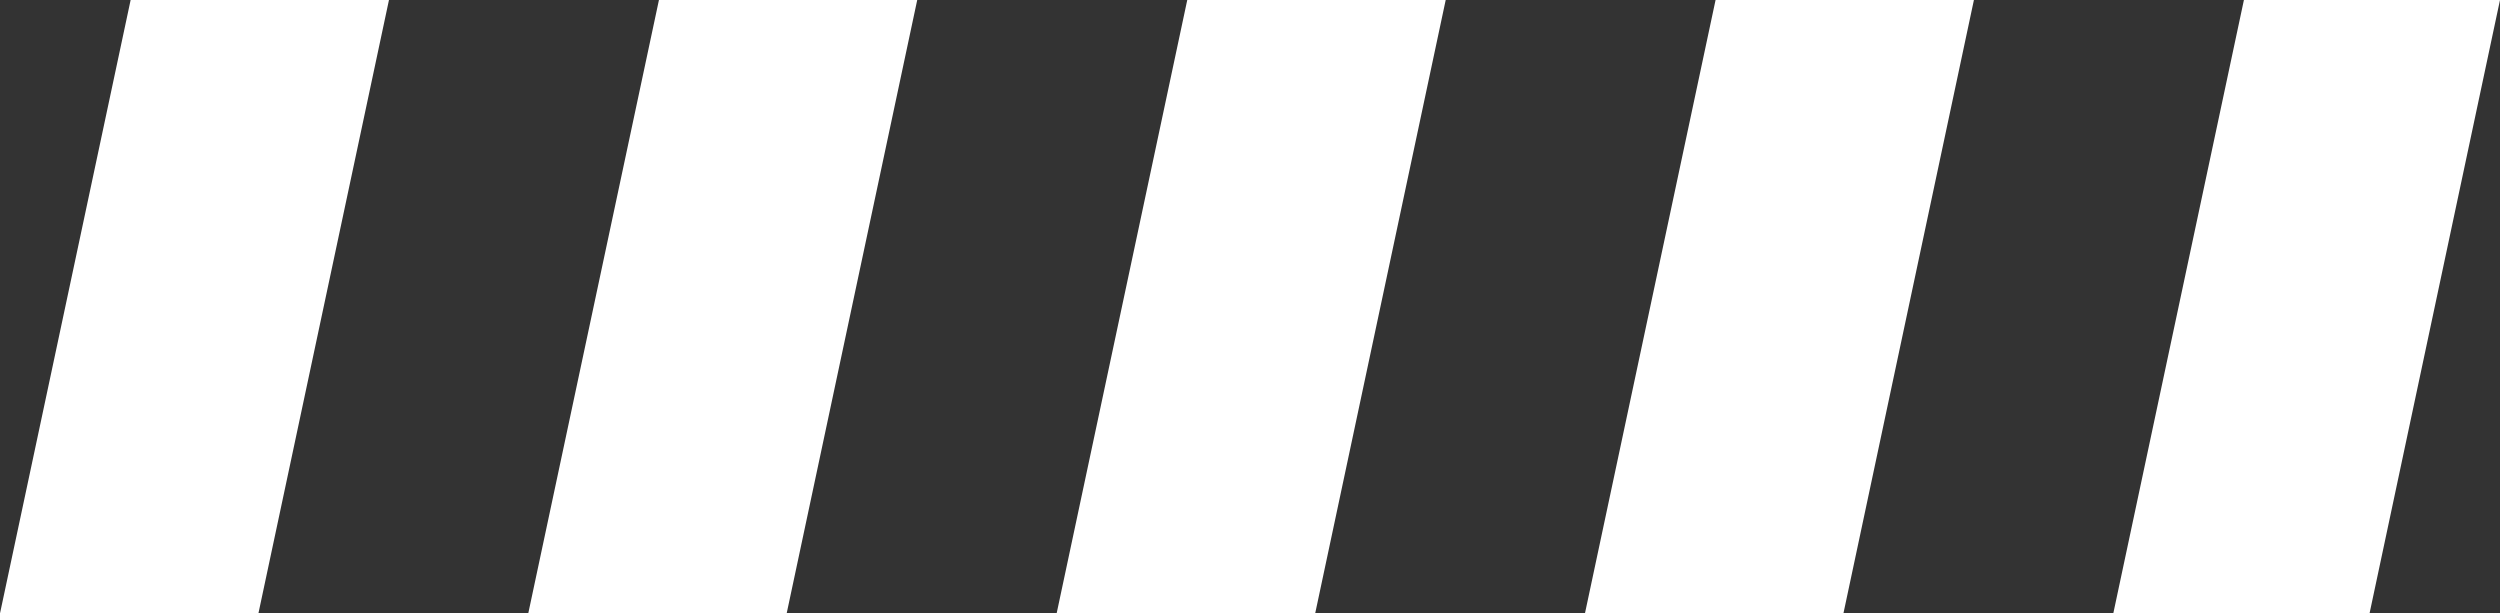
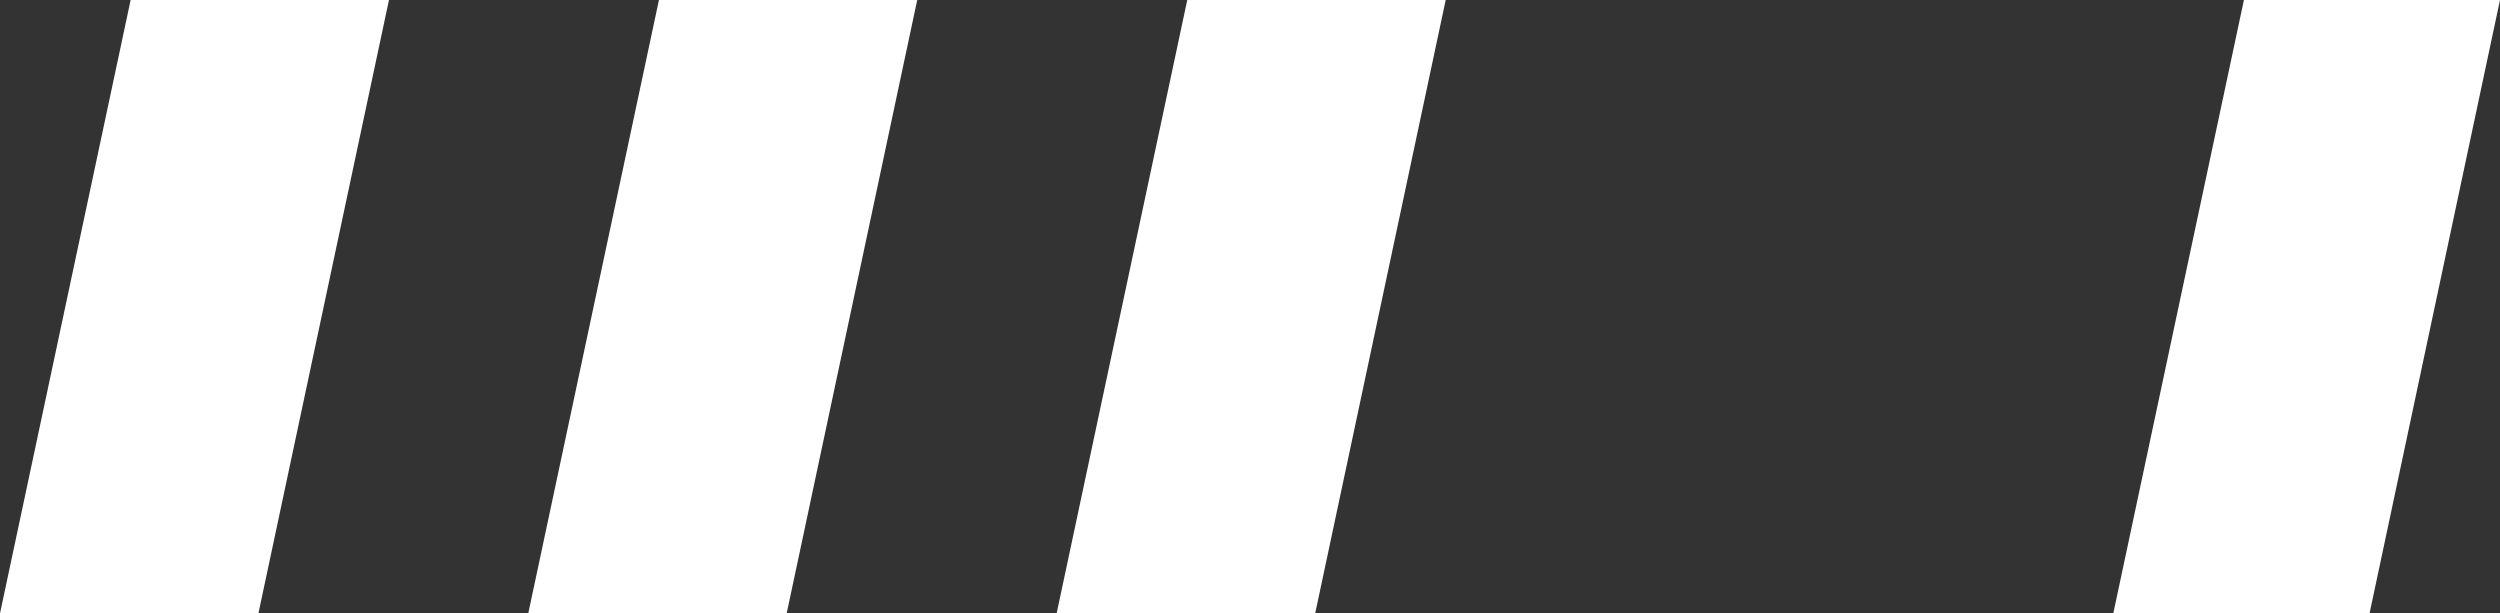
<svg xmlns="http://www.w3.org/2000/svg" width="75.268" height="18.469" viewBox="0 0 75.268 18.469">
  <rect x="0" y="0" width="75.268" height="18.469" fill="#333333" stroke="none" />
  <g id="Logo_Underline" data-name="Logo Underline" transform="translate(-745 291.637)" style="isolation: isolate">
    <path id="Path_910" data-name="Path 910" d="M3.933,167.363,0,185.831H7.78l3.931-18.469Z" transform="translate(745 -459)" fill="#fff" />
    <path id="Path_911" data-name="Path 911" d="M20.641,167.363l-3.935,18.469h7.78l3.931-18.469Z" transform="translate(744.198 -459)" fill="#fff" />
    <path id="Path_912" data-name="Path 912" d="M37.349,167.363l-3.933,18.469H41.2l3.93-18.469Z" transform="translate(743.396 -459)" fill="#fff" />
-     <path id="Path_913" data-name="Path 913" d="M54.057,167.363l-3.933,18.469h7.782l3.929-18.469Z" transform="translate(742.594 -459)" fill="#fff" />
    <path id="Path_914" data-name="Path 914" d="M70.767,167.363l-3.933,18.469h7.715l3.928-18.469Z" transform="translate(741.791 -459)" fill="#fff" />
  </g>
</svg>